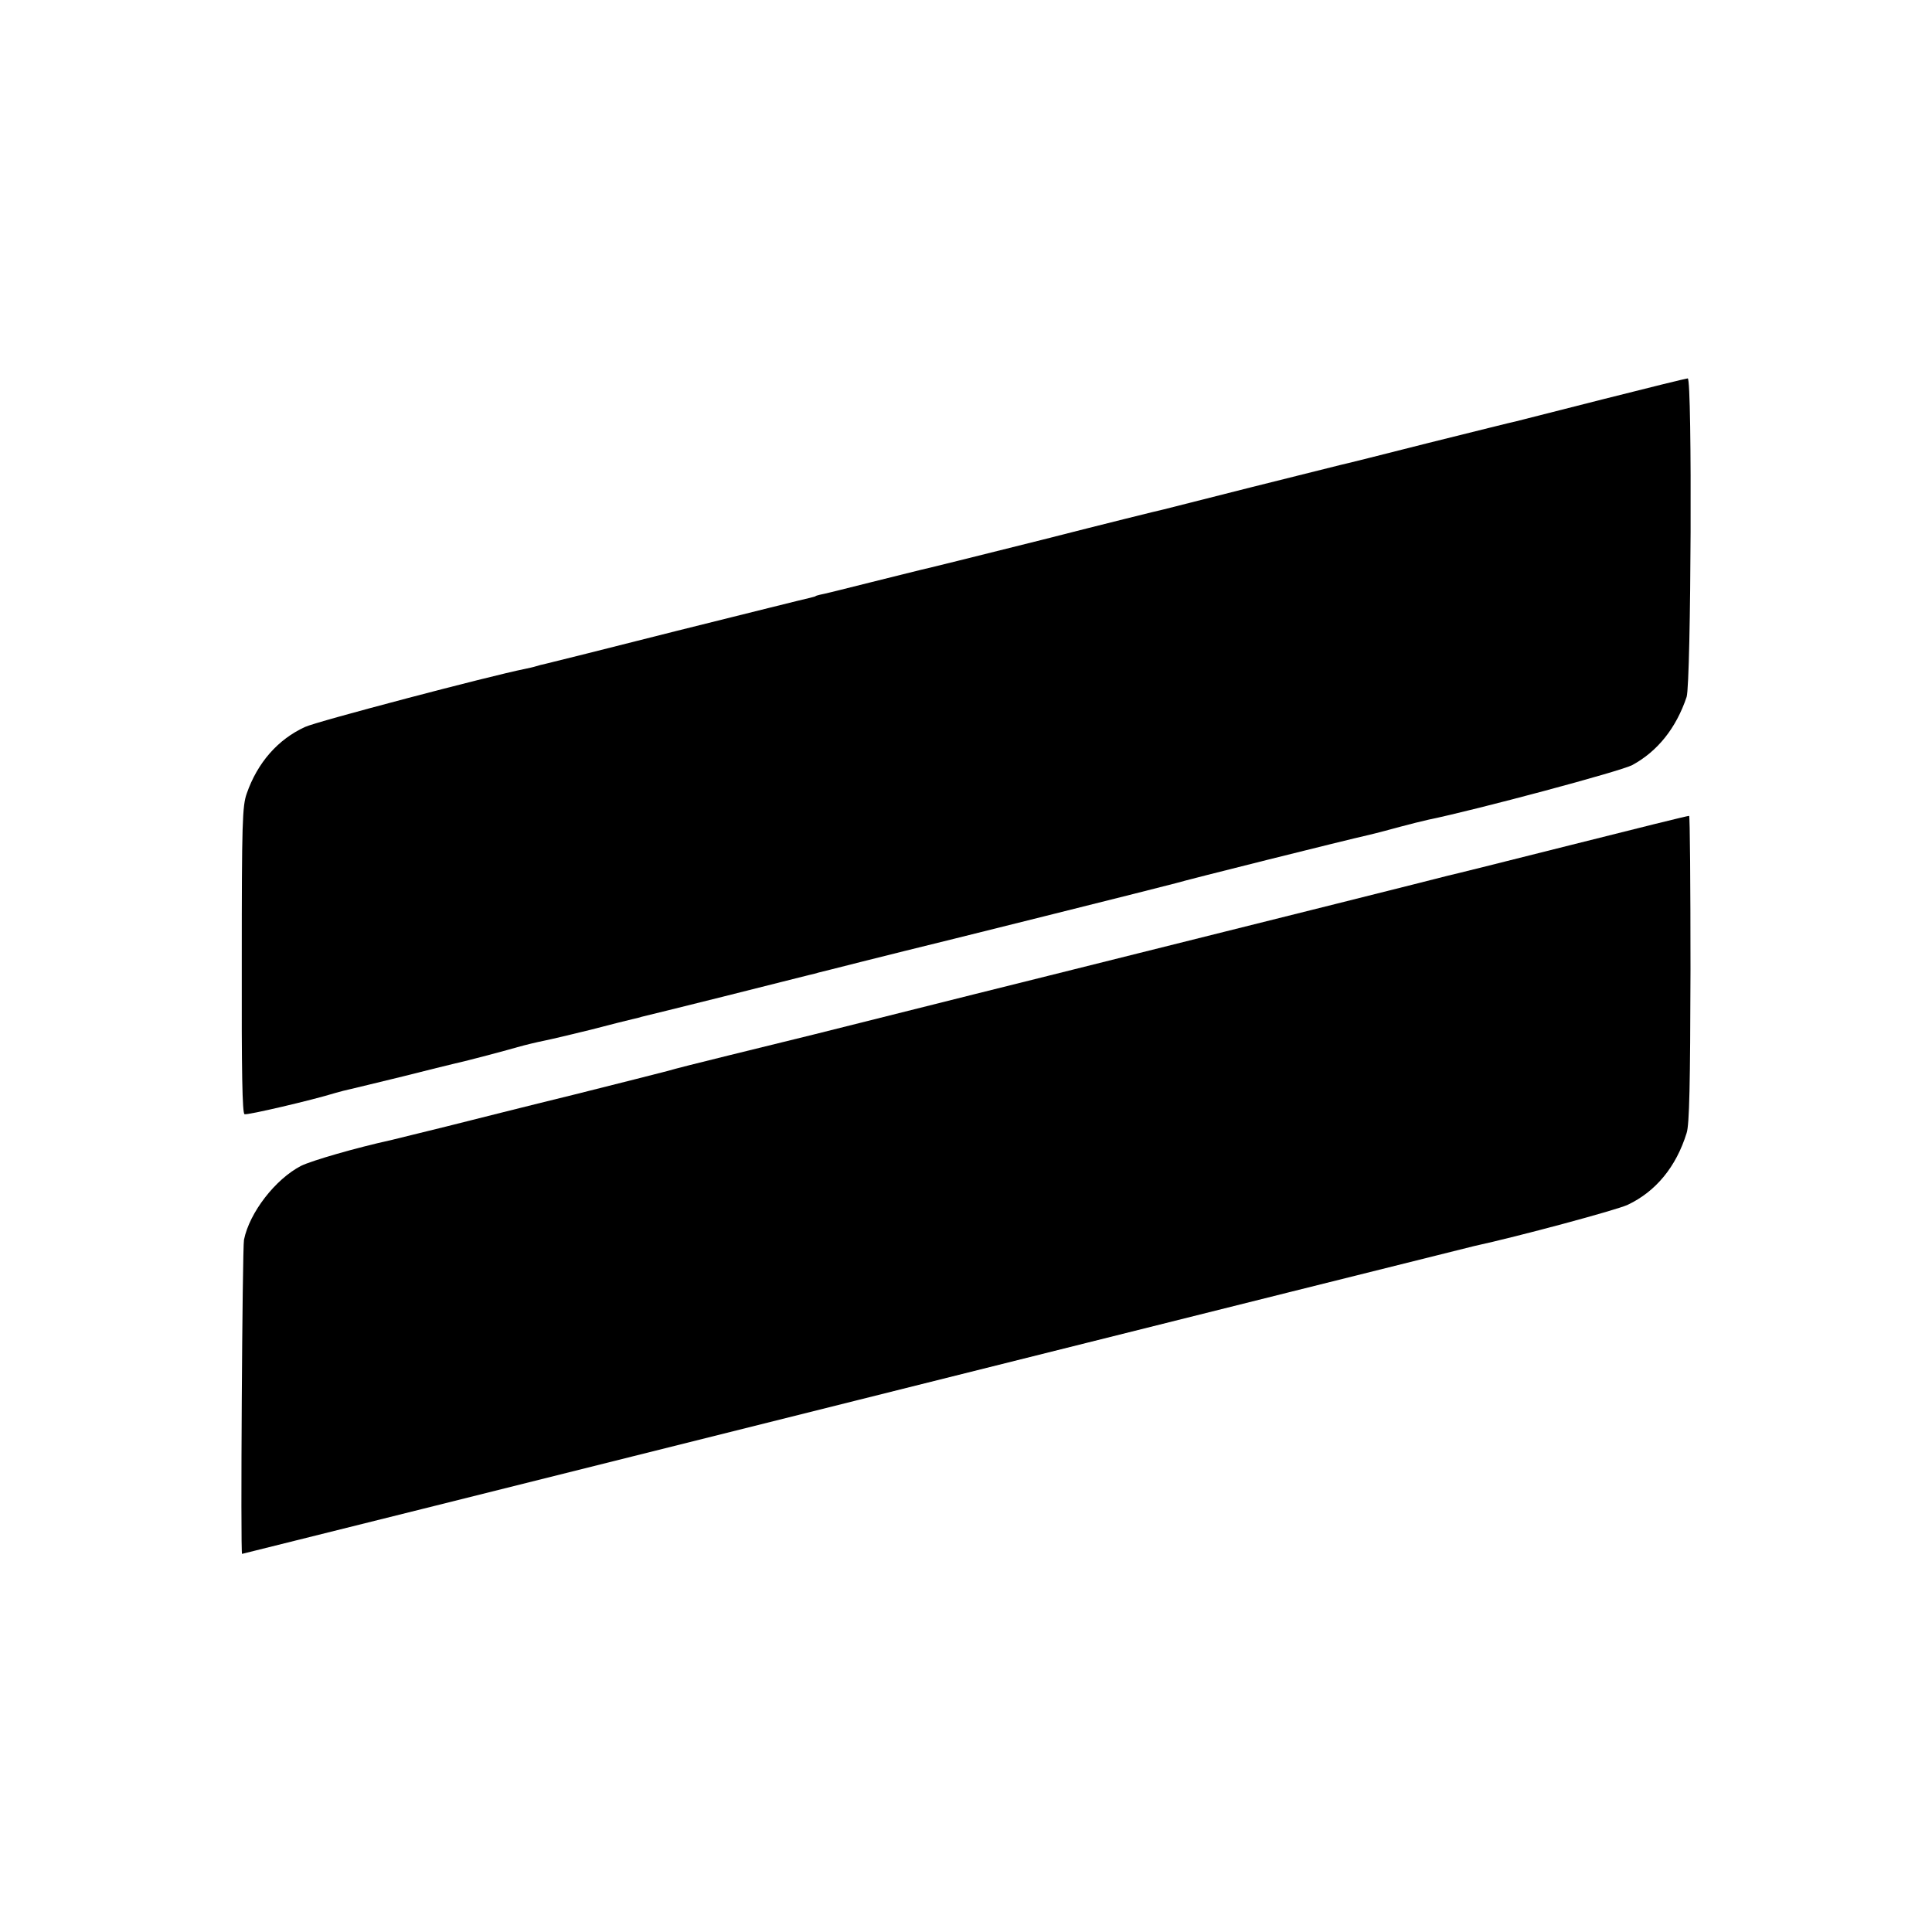
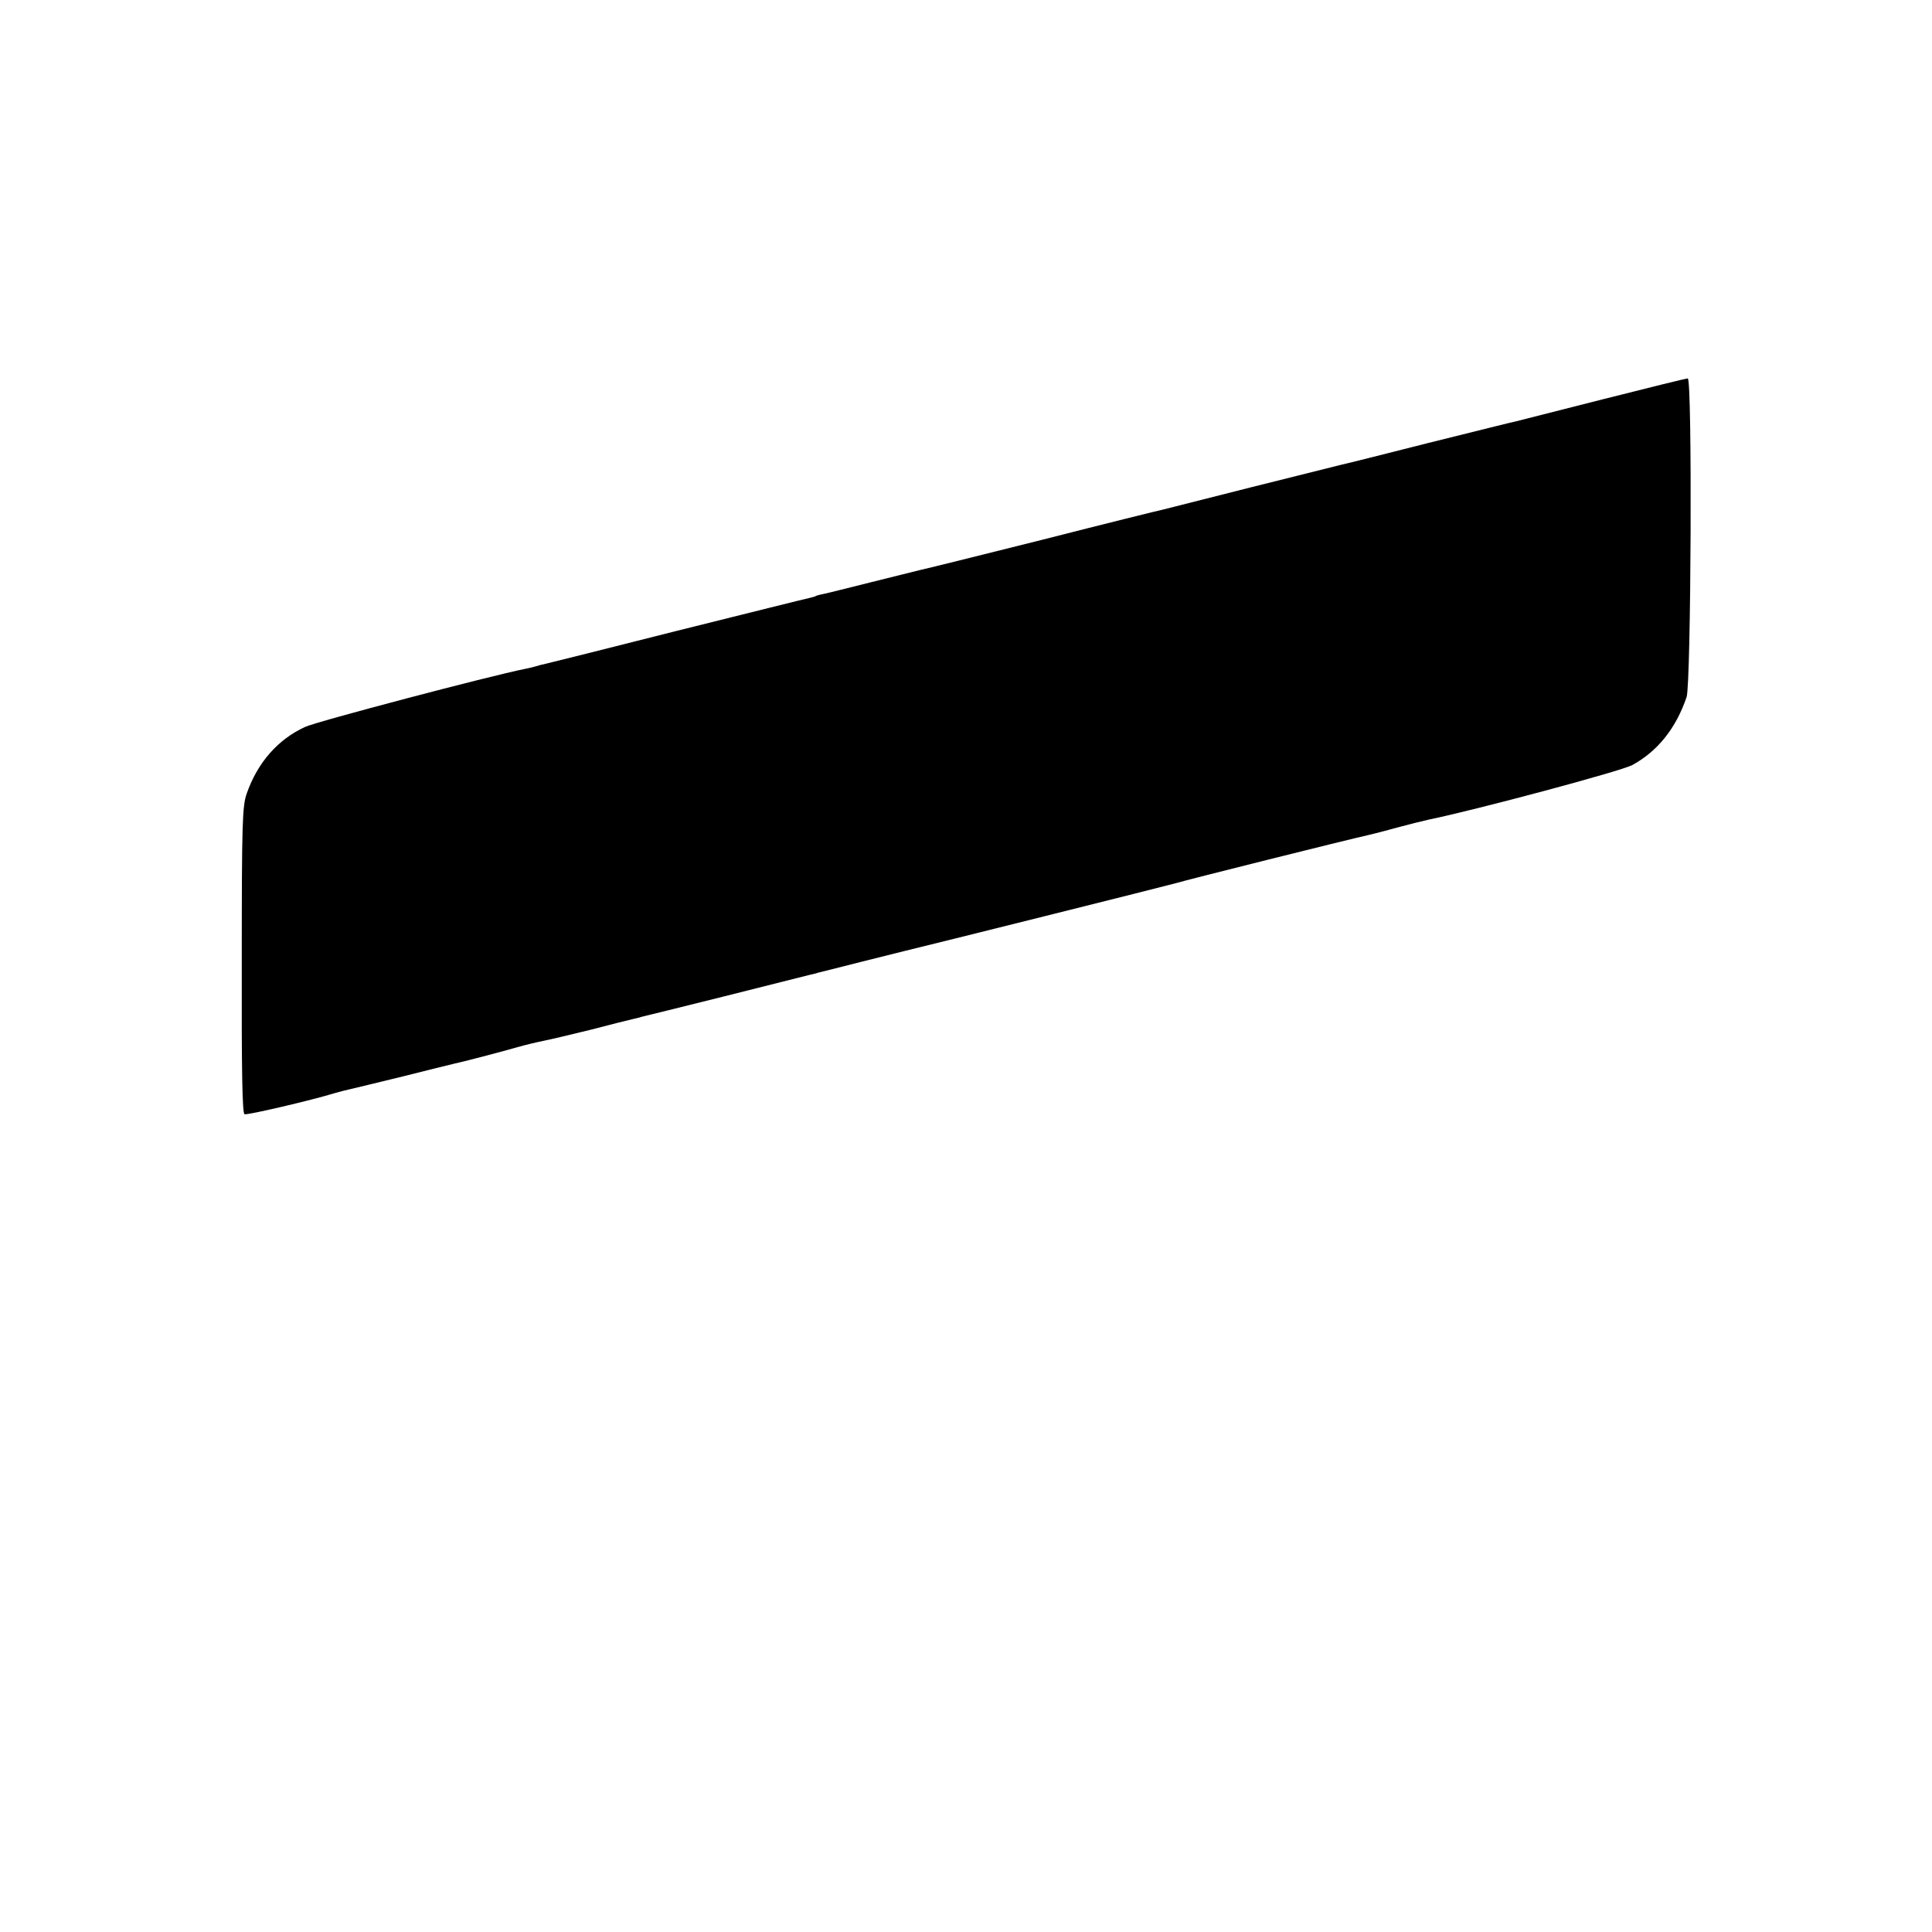
<svg xmlns="http://www.w3.org/2000/svg" version="1.0" width="700pt" height="700pt" viewBox="0 0 700 700" preserveAspectRatio="xMidYMid meet">
  <g transform="translate(0,700) scale(0.1,-0.1)" fill="#000000" stroke="none">
    <path d="M5810 5554 c-162 -41 -304 -77 -315 -80 -11 -2 -155 -38 -320 -79 -165 -42 -309 -78 -320 -80 -11 -3 -155 -39 -320 -80 -165 -42 -309 -78 -320 -81 -11 -2 -209 -51 -440 -110 -231 -58 -429 -107 -440 -109 -11 -3 -94 -23 -185 -46 -91 -23 -172 -43 -180 -44 -8 -2 -15 -4 -15 -5 0 -1 -9 -3 -20 -6 -11 -2 -227 -56 -480 -119 -253 -64 -468 -118 -478 -120 -10 -2 -26 -6 -35 -9 -9 -3 -28 -7 -42 -10 -121 -24 -753 -190 -795 -210 -98 -45 -172 -129 -211 -241 -16 -45 -18 -105 -18 -604 -1 -409 2 -555 10 -558 10 -4 245 51 329 77 17 5 41 11 55 14 14 3 99 24 190 46 91 23 172 43 181 45 30 6 183 46 234 61 28 8 70 18 95 23 25 5 101 23 170 40 69 18 136 35 150 38 14 3 30 7 35 9 6 1 138 34 295 73 157 40 296 74 310 78 14 3 30 7 35 9 6 1 75 19 155 39 80 20 152 38 160 40 72 17 953 237 980 245 39 12 615 156 700 175 30 7 82 21 115 30 33 9 78 20 100 25 175 36 698 176 739 198 92 50 159 134 197 247 16 51 21 1155 4 1154 -5 0 -143 -34 -305 -75z" />
-     <path d="M5690 3938 c-234 -59 -434 -109 -445 -111 -11 -3 -193 -49 -405 -102 -212 -53 -392 -98 -400 -100 -9 -2 -153 -38 -320 -80 -168 -42 -312 -78 -320 -80 -13 -3 -417 -104 -855 -214 -66 -16 -203 -50 -305 -75 -102 -25 -201 -50 -220 -56 -19 -5 -172 -44 -340 -86 -168 -41 -377 -94 -465 -116 -88 -22 -176 -43 -195 -48 -132 -29 -290 -75 -329 -94 -93 -48 -187 -169 -207 -268 -6 -30 -13 -1138 -7 -1138 2 0 1003 250 2226 556 1222 306 2229 557 2237 559 161 35 518 131 558 150 101 48 175 137 213 260 10 30 13 177 14 593 0 305 -2 555 -5 556 -3 1 -196 -47 -430 -106z" />
  </g>
</svg>